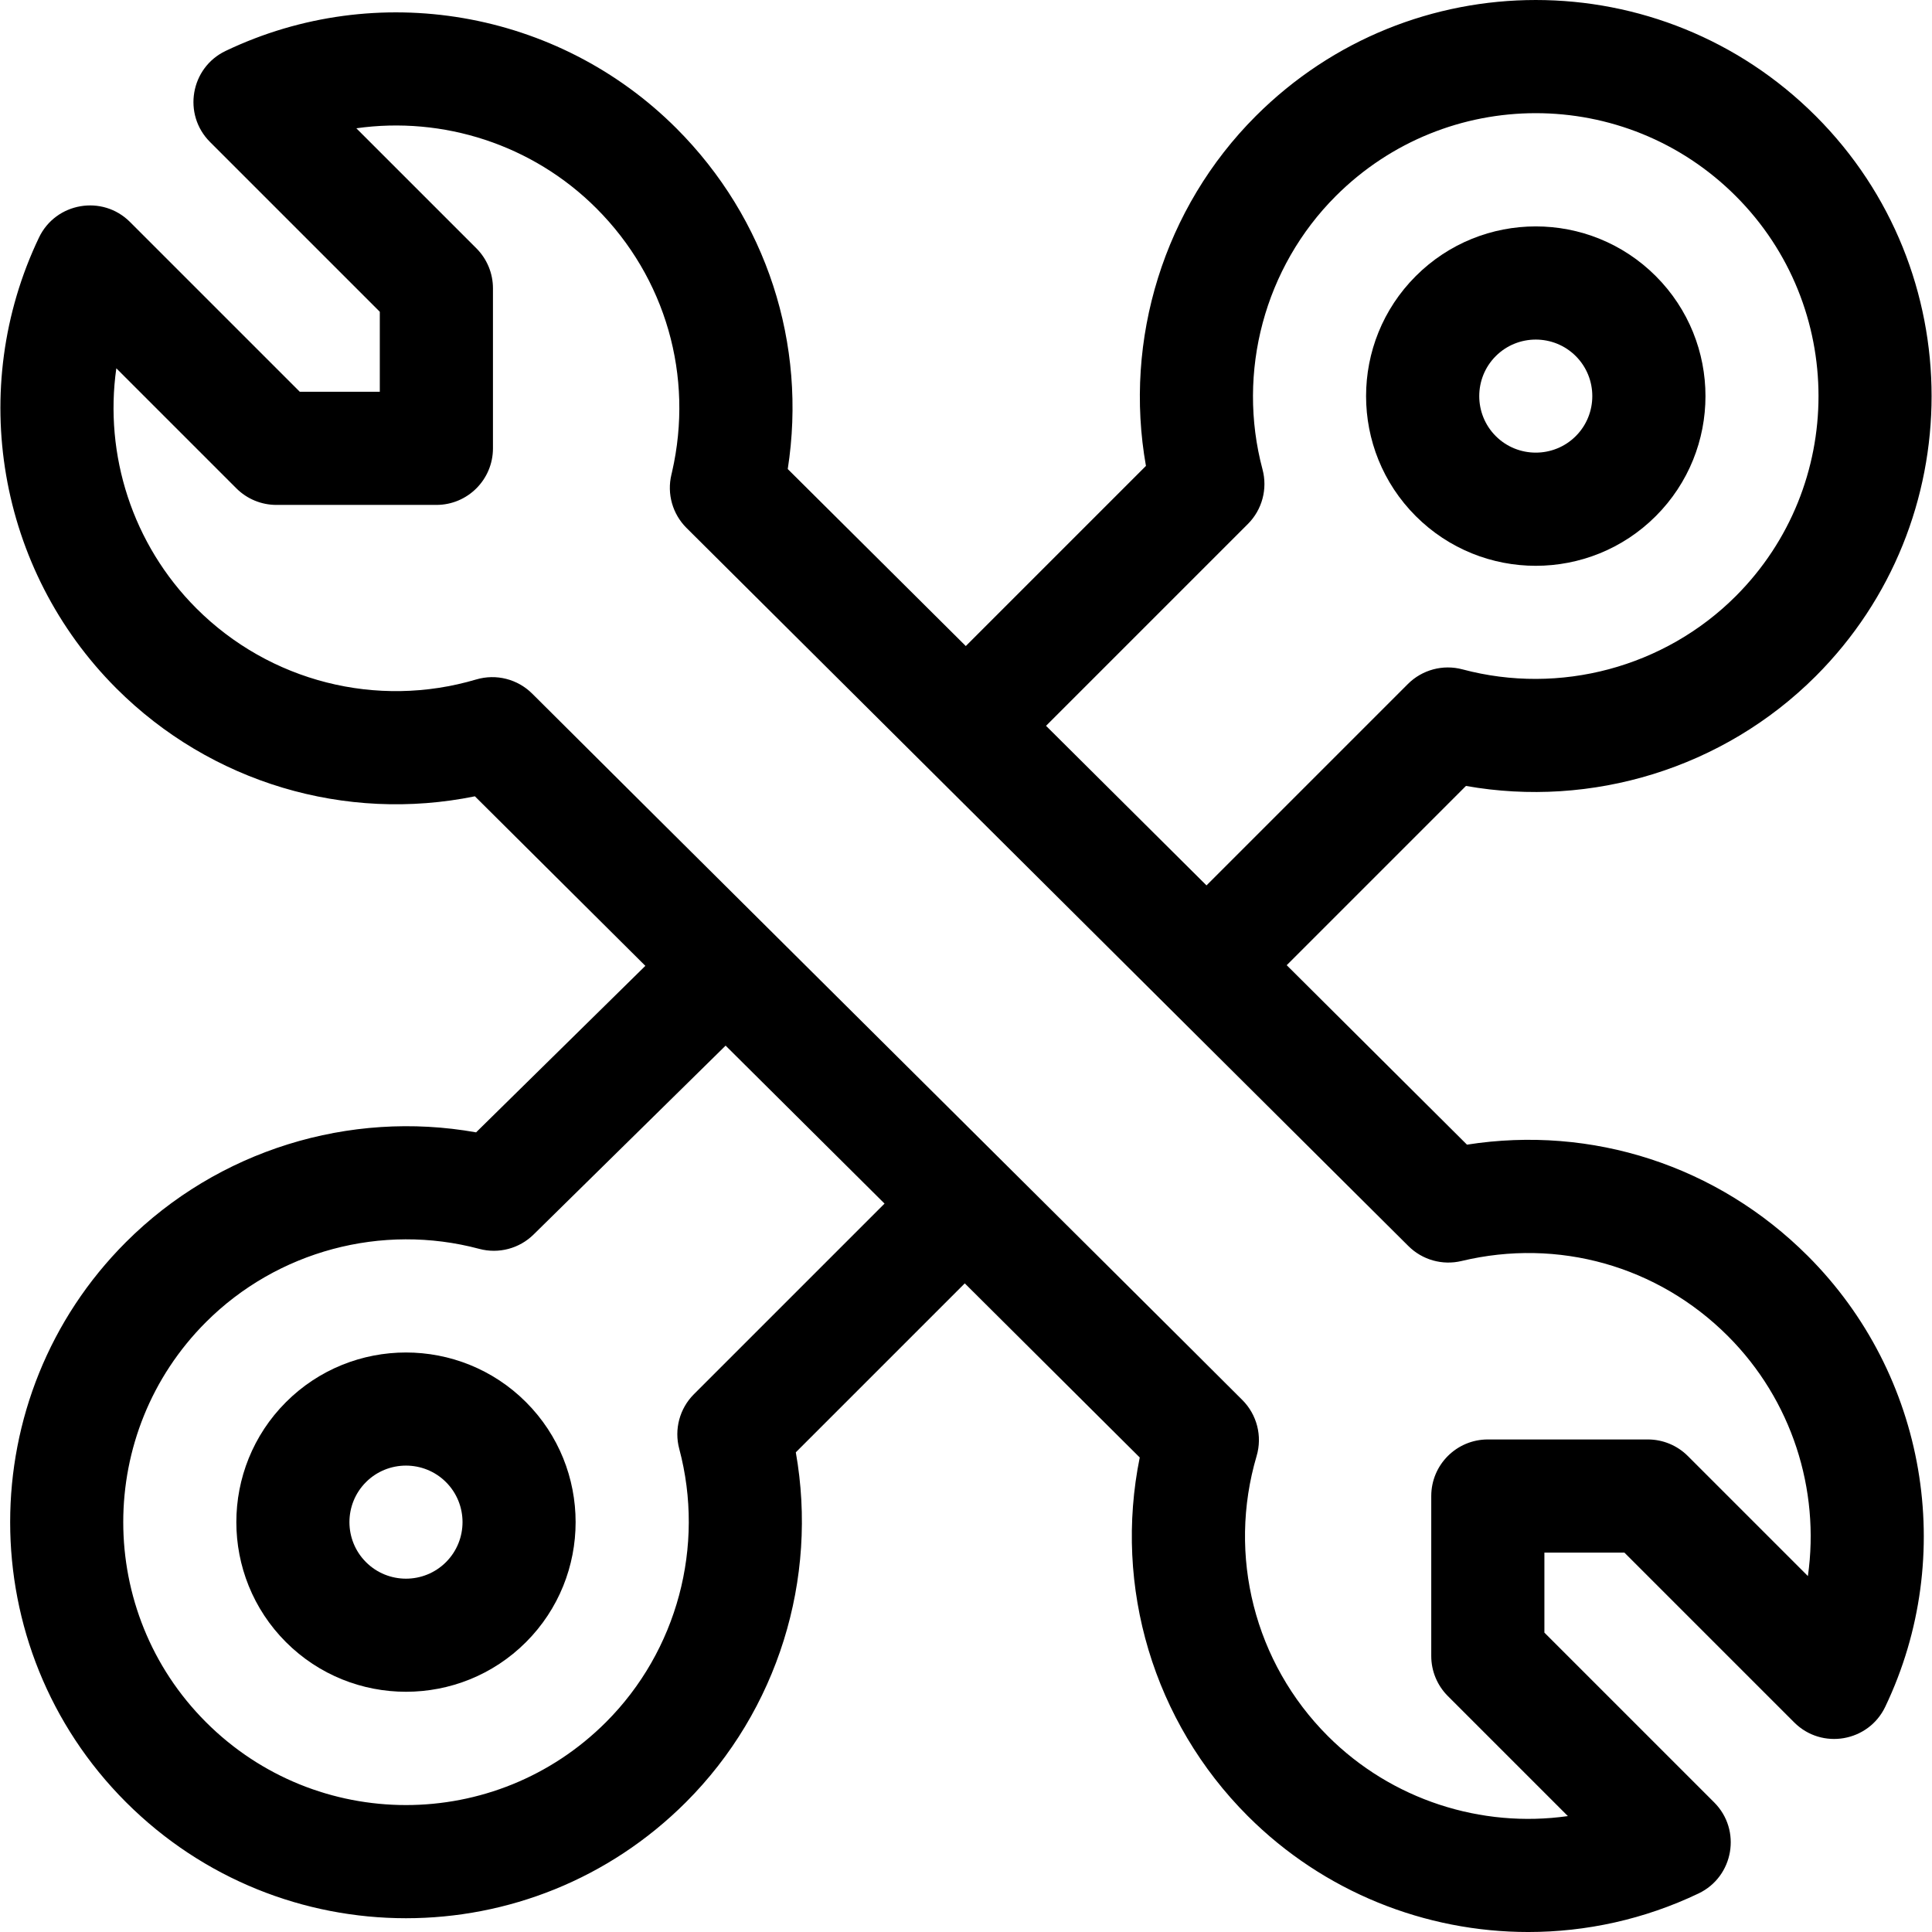
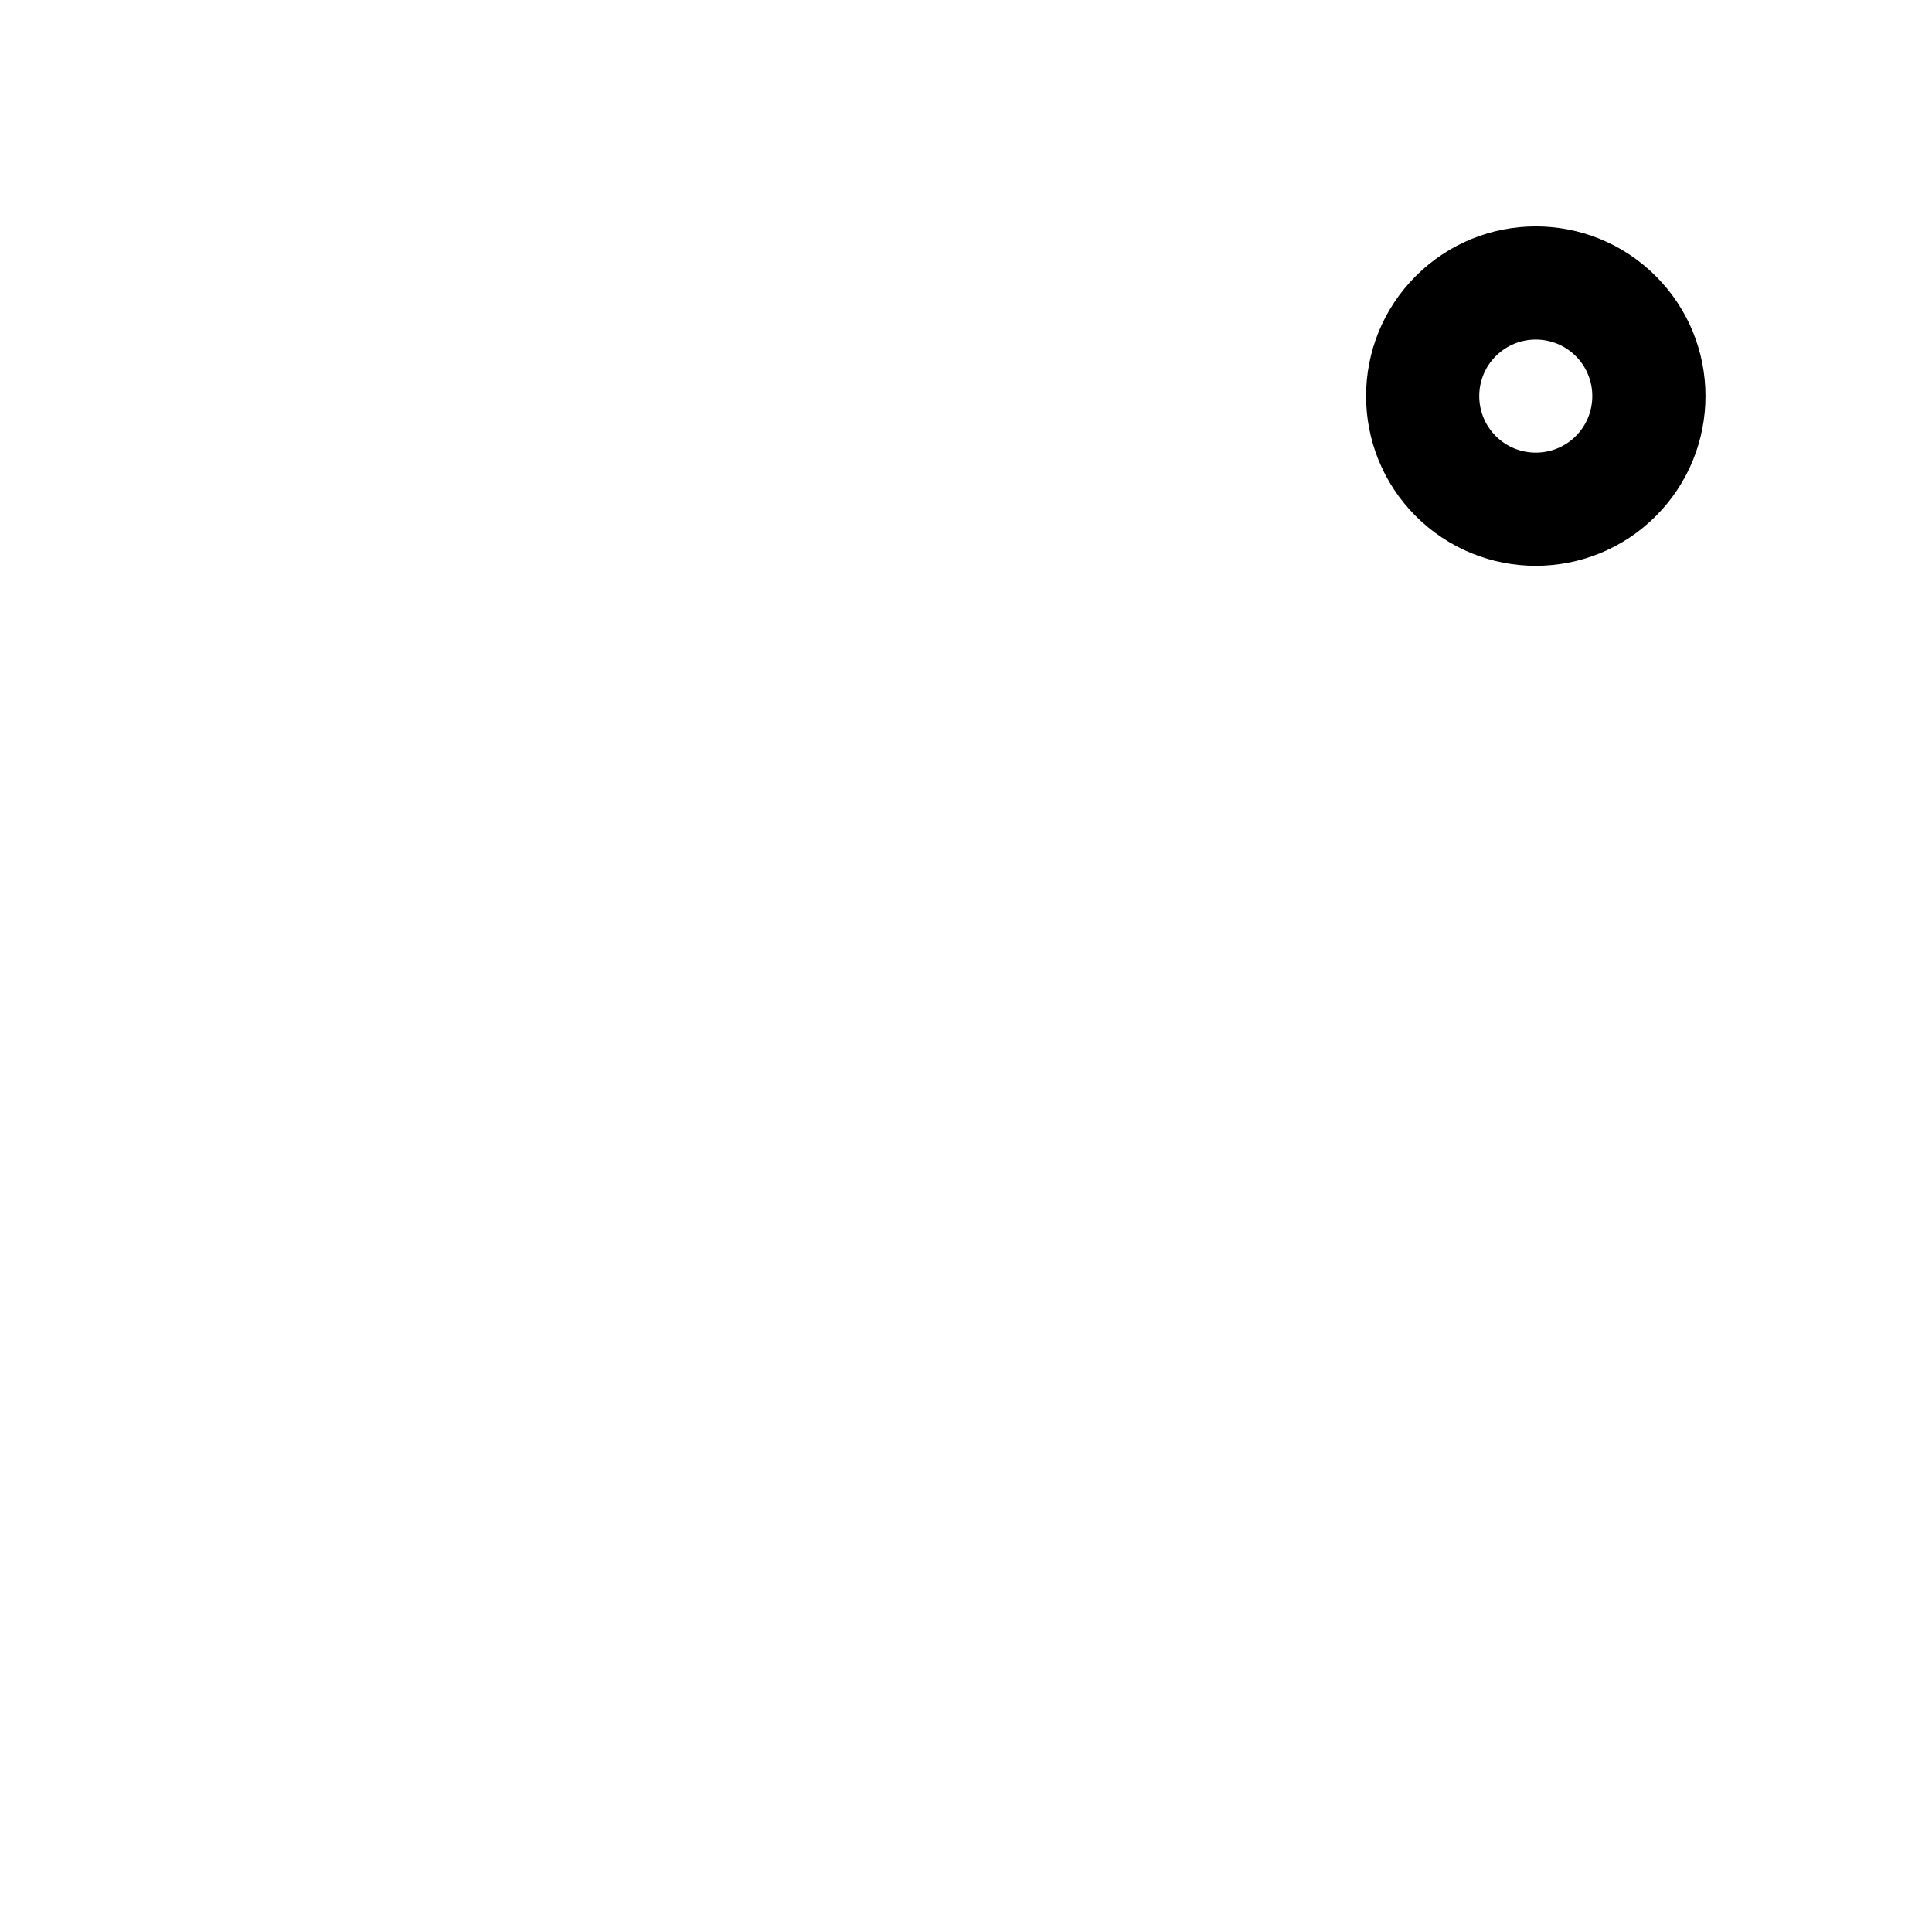
<svg xmlns="http://www.w3.org/2000/svg" version="1.1" id="Layer_1" x="0px" y="0px" viewBox="0 0 512 512" style="enable-background:new 0 0 512 512;" xml:space="preserve">
  <g>
    <g>
-       <path d="M388.765,303.346c-9.844-9.817-27.335-27.226-47.775-47.561l47.505-47.505c33.228,5.906,68.172-4.565,92.708-29.101 c40.918-40.918,40.918-107.499,0-148.417c-41.013-41.013-107.397-41.017-148.415,0.001 c-24.309,24.309-35.066,59.151-29.101,92.708l-47.739,47.739c-21.062-20.941-38.595-38.371-47.186-46.911 c5.162-33.09-5.59-66.373-29.51-90.292C147.851,2.606,99.845-5.637,59.794,13.495c-9.331,4.457-11.446,16.823-4.139,24.13 l44.997,44.995v21.203H79.448L34.453,58.828c-7.311-7.311-19.675-5.185-24.129,4.139c-19.132,40.049-10.891,88.055,20.509,119.456 c25.04,25.04,60.749,35.6,95.02,28.607c9.321,9.285,25.859,25.73,45.173,44.929l-44.857,44.126 c-33.579-5.996-68.461,4.758-92.788,29.086c-40.918,40.918-40.918,107.499,0,148.417c41.014,41.015,107.399,41.019,148.417,0 c24.31-24.309,35.066-59.151,29.1-92.707l44.777-44.777c19.322,19.213,36.165,35.969,46.37,46.145 c-6.964,34.289,3.608,69.998,28.637,95.025c20.116,20.116,47.042,30.727,74.331,30.727c15.308,0,30.734-3.341,45.126-10.217 c9.332-4.458,11.444-16.825,4.139-24.129l-44.996-44.996v-21.202h21.202l44.996,44.995c7.313,7.314,19.676,5.183,24.13-4.139 c19.132-40.051,10.891-88.058-20.511-119.458C455.115,308.871,421.875,298.153,388.765,303.346z M330.697,138.867 c3.784-3.784,5.264-9.298,3.884-14.47c-6.893-25.812,0.545-53.567,19.41-72.432c29.296-29.296,76.713-29.299,106.013,0 c29.227,29.228,29.227,76.785,0,106.014c-18.865,18.865-46.62,26.304-72.432,19.41c-5.169-1.38-10.686,0.1-14.47,3.884 l-53.367,53.368c-14.021-13.945-28.603-28.447-42.523-42.289L330.697,138.867z M183.89,369.485 c-3.784,3.784-5.264,9.299-3.884,14.47c6.894,25.812-0.544,53.566-19.41,72.432c-29.297,29.296-76.713,29.299-106.013,0 c-29.227-29.228-29.227-76.785,0-106.013c18.865-18.865,46.62-26.303,72.432-19.41c5.13,1.37,10.599-0.075,14.382-3.796 l50.897-50.068c9.477,9.419,33.334,33.132,42.118,41.864L183.89,369.485z M479.111,417.675l-31.814-31.813 c-2.812-2.812-6.625-4.392-10.601-4.392h-42.406c-8.28,0-14.992,6.713-14.992,14.992v42.405c0,3.977,1.58,7.789,4.392,10.601 l31.814,31.814c-22.926,3.246-46.661-4.256-63.617-21.212c-19.422-19.422-26.655-47.855-18.874-74.204 c1.555-5.267,0.106-10.964-3.777-14.847c-28.198-28.199-168.648-167.649-188.178-187.179c-3.883-3.883-9.583-5.337-14.862-3.773 c-26.313,7.8-54.732,0.579-74.158-18.847c-16.954-16.956-24.459-40.688-21.211-63.617l31.813,31.813 c2.812,2.812,6.625,4.391,10.601,4.391h42.406c8.28,0,14.992-6.713,14.992-14.992V76.409c0-3.976-1.58-7.79-4.392-10.602 L94.433,33.996c22.932-3.247,46.662,4.258,63.617,21.213c18.367,18.367,25.864,44.471,20.055,69.827 c-0.001,0.003-0.001,0.007-0.002,0.01l-0.172,0.734c-1.222,5.088,0.297,10.445,4.008,14.135 c5.185,5.155,186.111,185.112,191.286,190.286c3.686,3.686,9.022,5.191,14.098,3.977c25.602-6.142,51.986,1.291,70.576,19.881 C474.854,371.014,482.358,394.746,479.111,417.675z" />
+       </g>
+   </g>
+   <g>
+     <g>
+       <path d="M438.8,73.169c-17.557-17.559-46.05-17.559-63.607-0.001c-17.558,17.558-17.558,46.05,0,63.608 c17.557,17.557,46.05,17.558,63.607,0C456.357,119.22,456.359,90.727,438.8,73.169z M417.598,115.573 c-5.839,5.839-15.364,5.838-21.202,0c-5.839-5.839-5.838-15.364,0-21.202c5.839-5.839,15.364-5.839,21.202,0 C423.436,100.208,423.437,109.735,417.598,115.573" />
    </g>
  </g>
  <g>
    <g>
-       <path d="M438.8,73.169c-17.557-17.559-46.05-17.559-63.607-0.001c-17.558,17.558-17.558,46.05,0,63.608 c17.557,17.557,46.05,17.558,63.607,0C456.357,119.22,456.359,90.727,438.8,73.169z M417.598,115.573 c-5.839,5.839-15.364,5.838-21.202,0c-5.839-5.839-5.838-15.364,0-21.202c5.839-5.839,15.364-5.839,21.202,0 C423.436,100.208,423.437,109.735,417.598,115.573z" />
-     </g>
-   </g>
-   <g>
-     <g>
-       <path d="M139.393,371.577c-17.536-17.537-46.072-17.537-63.608,0c-17.536,17.536-17.536,46.07,0,63.607 c17.535,17.536,46.071,17.537,63.608,0C156.929,417.646,156.929,389.113,139.393,371.577z M118.191,413.981 c-5.846,5.845-15.357,5.846-21.202,0c-5.845-5.846-5.846-15.357,0-21.202c5.838-5.838,15.365-5.838,21.203,0 C124.036,398.624,124.036,408.135,118.191,413.981z" />
-     </g>
+       </g>
  </g>
  <g> </g>
  <g> </g>
  <g> </g>
  <g> </g>
  <g> </g>
  <g> </g>
  <g> </g>
  <g> </g>
  <g> </g>
  <g> </g>
  <g> </g>
  <g> </g>
  <g> </g>
  <g> </g>
  <g> </g>
</svg>